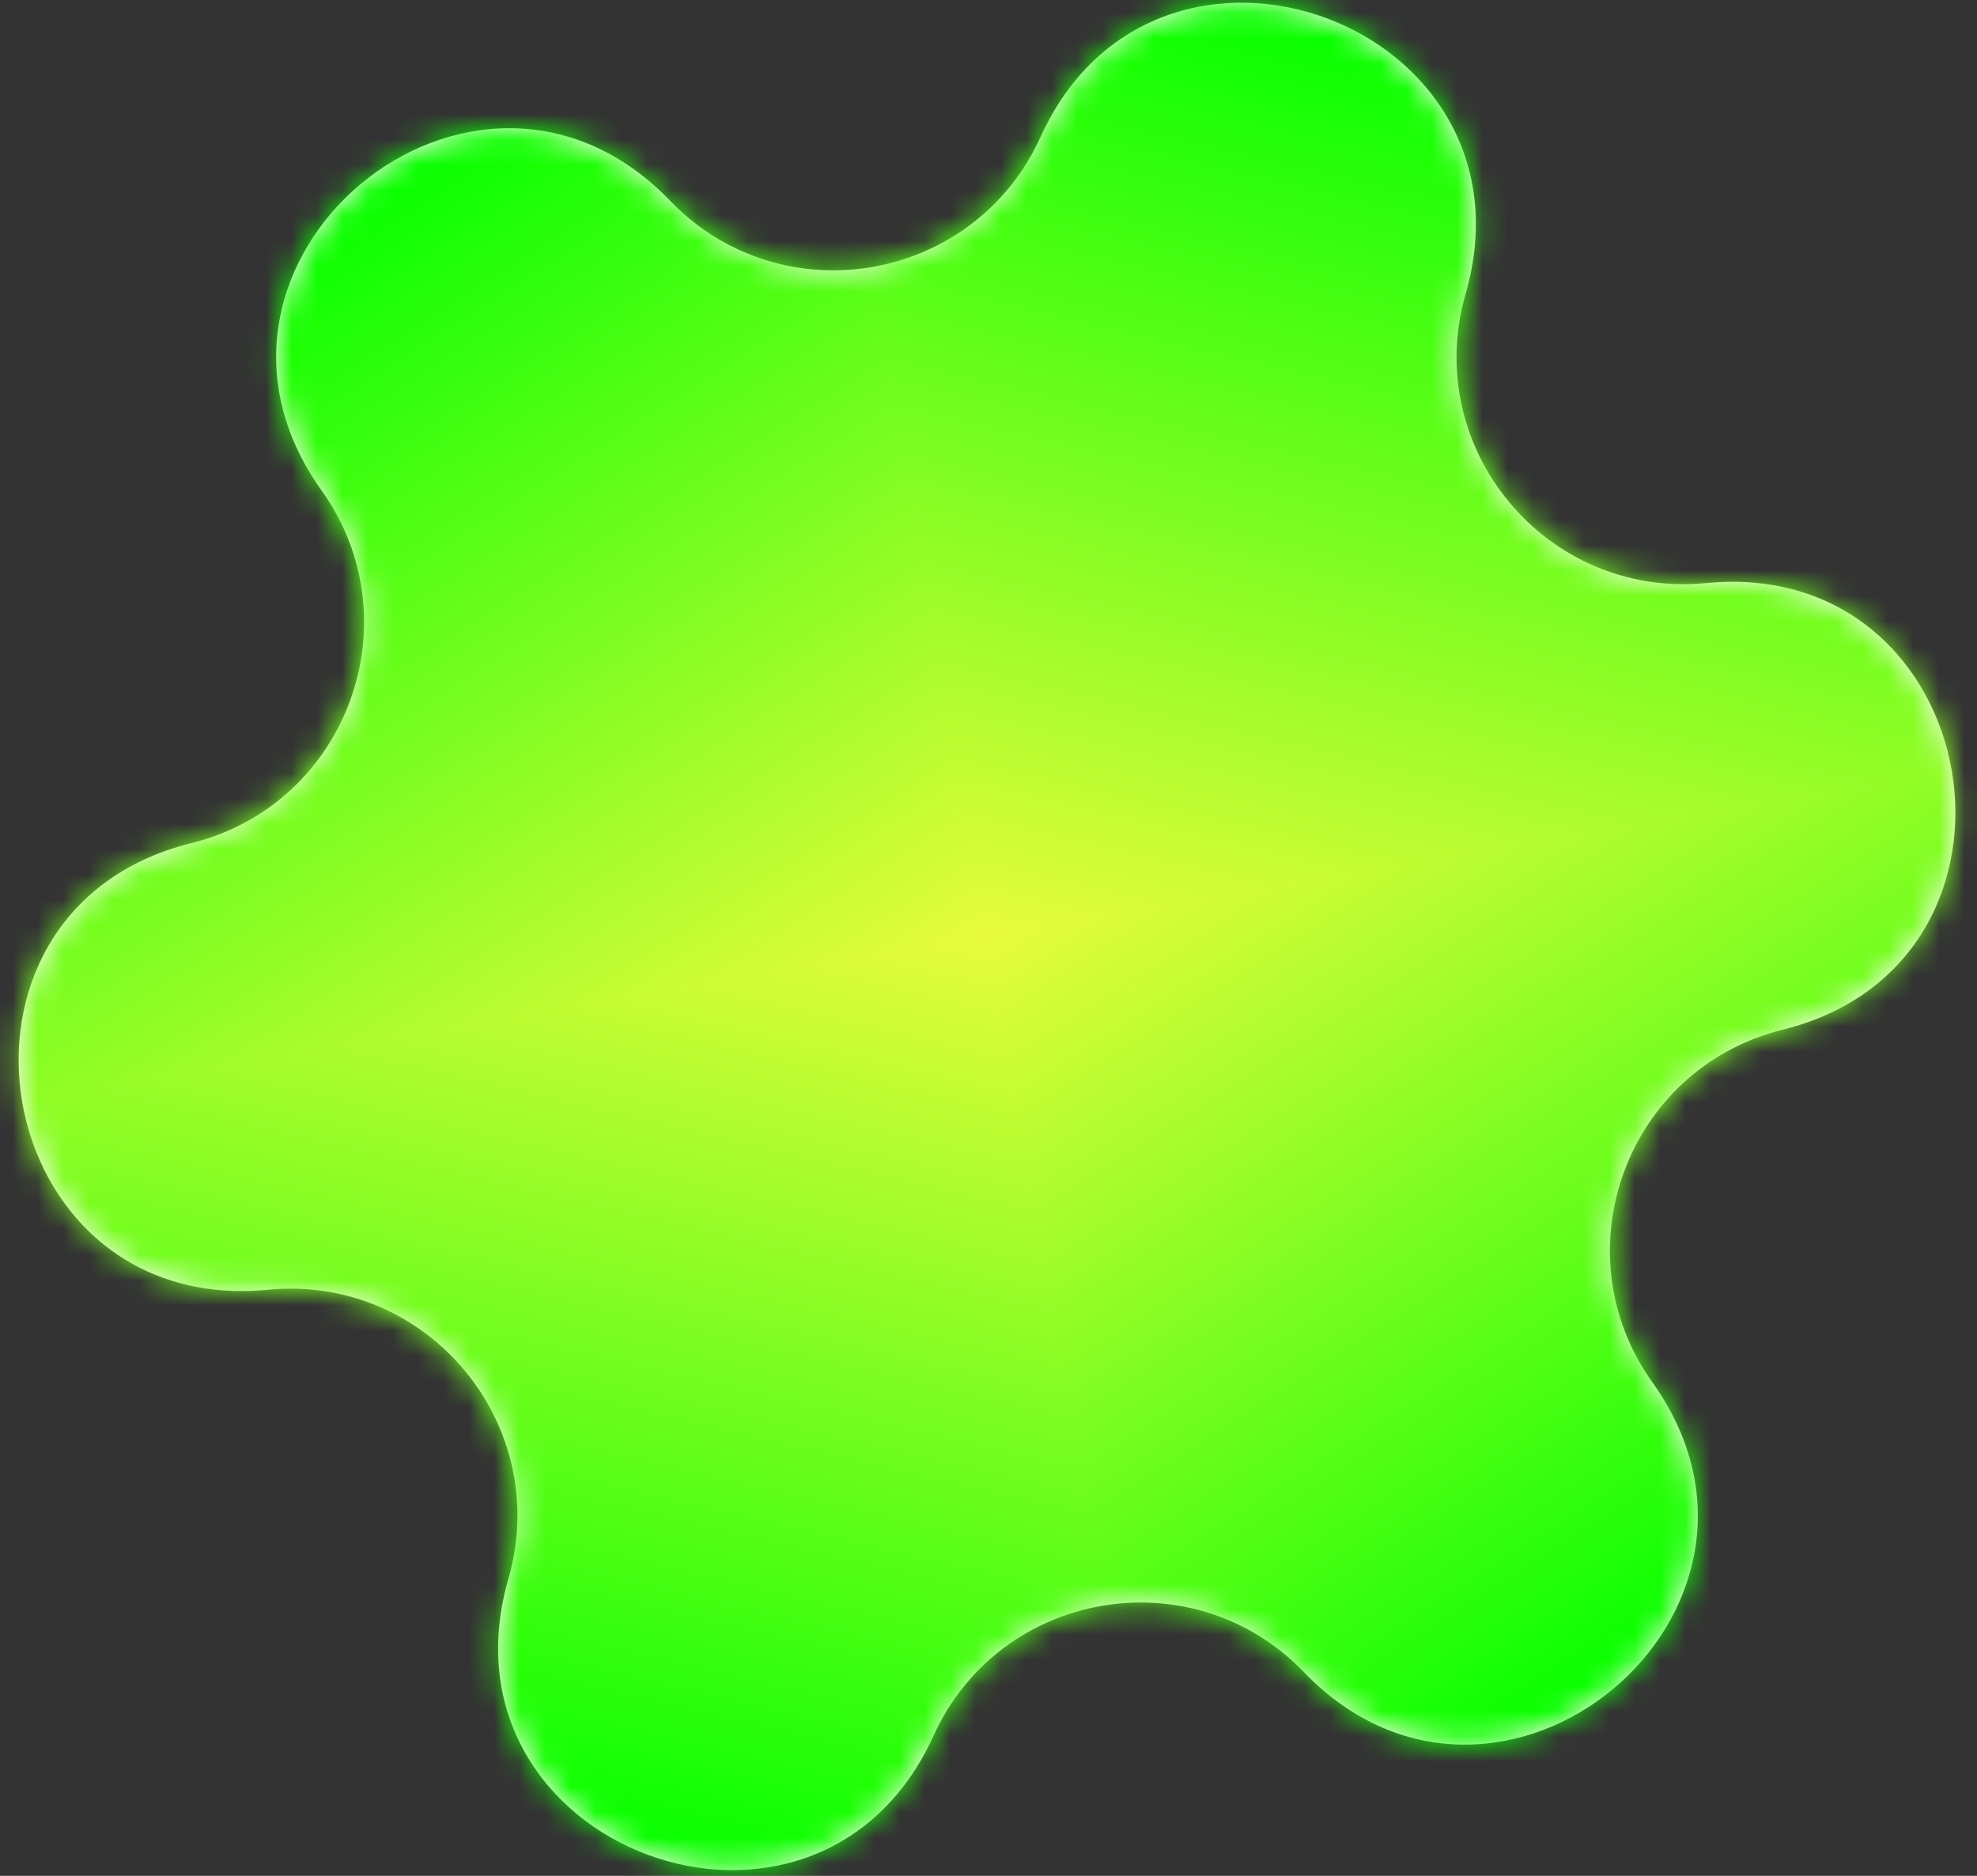
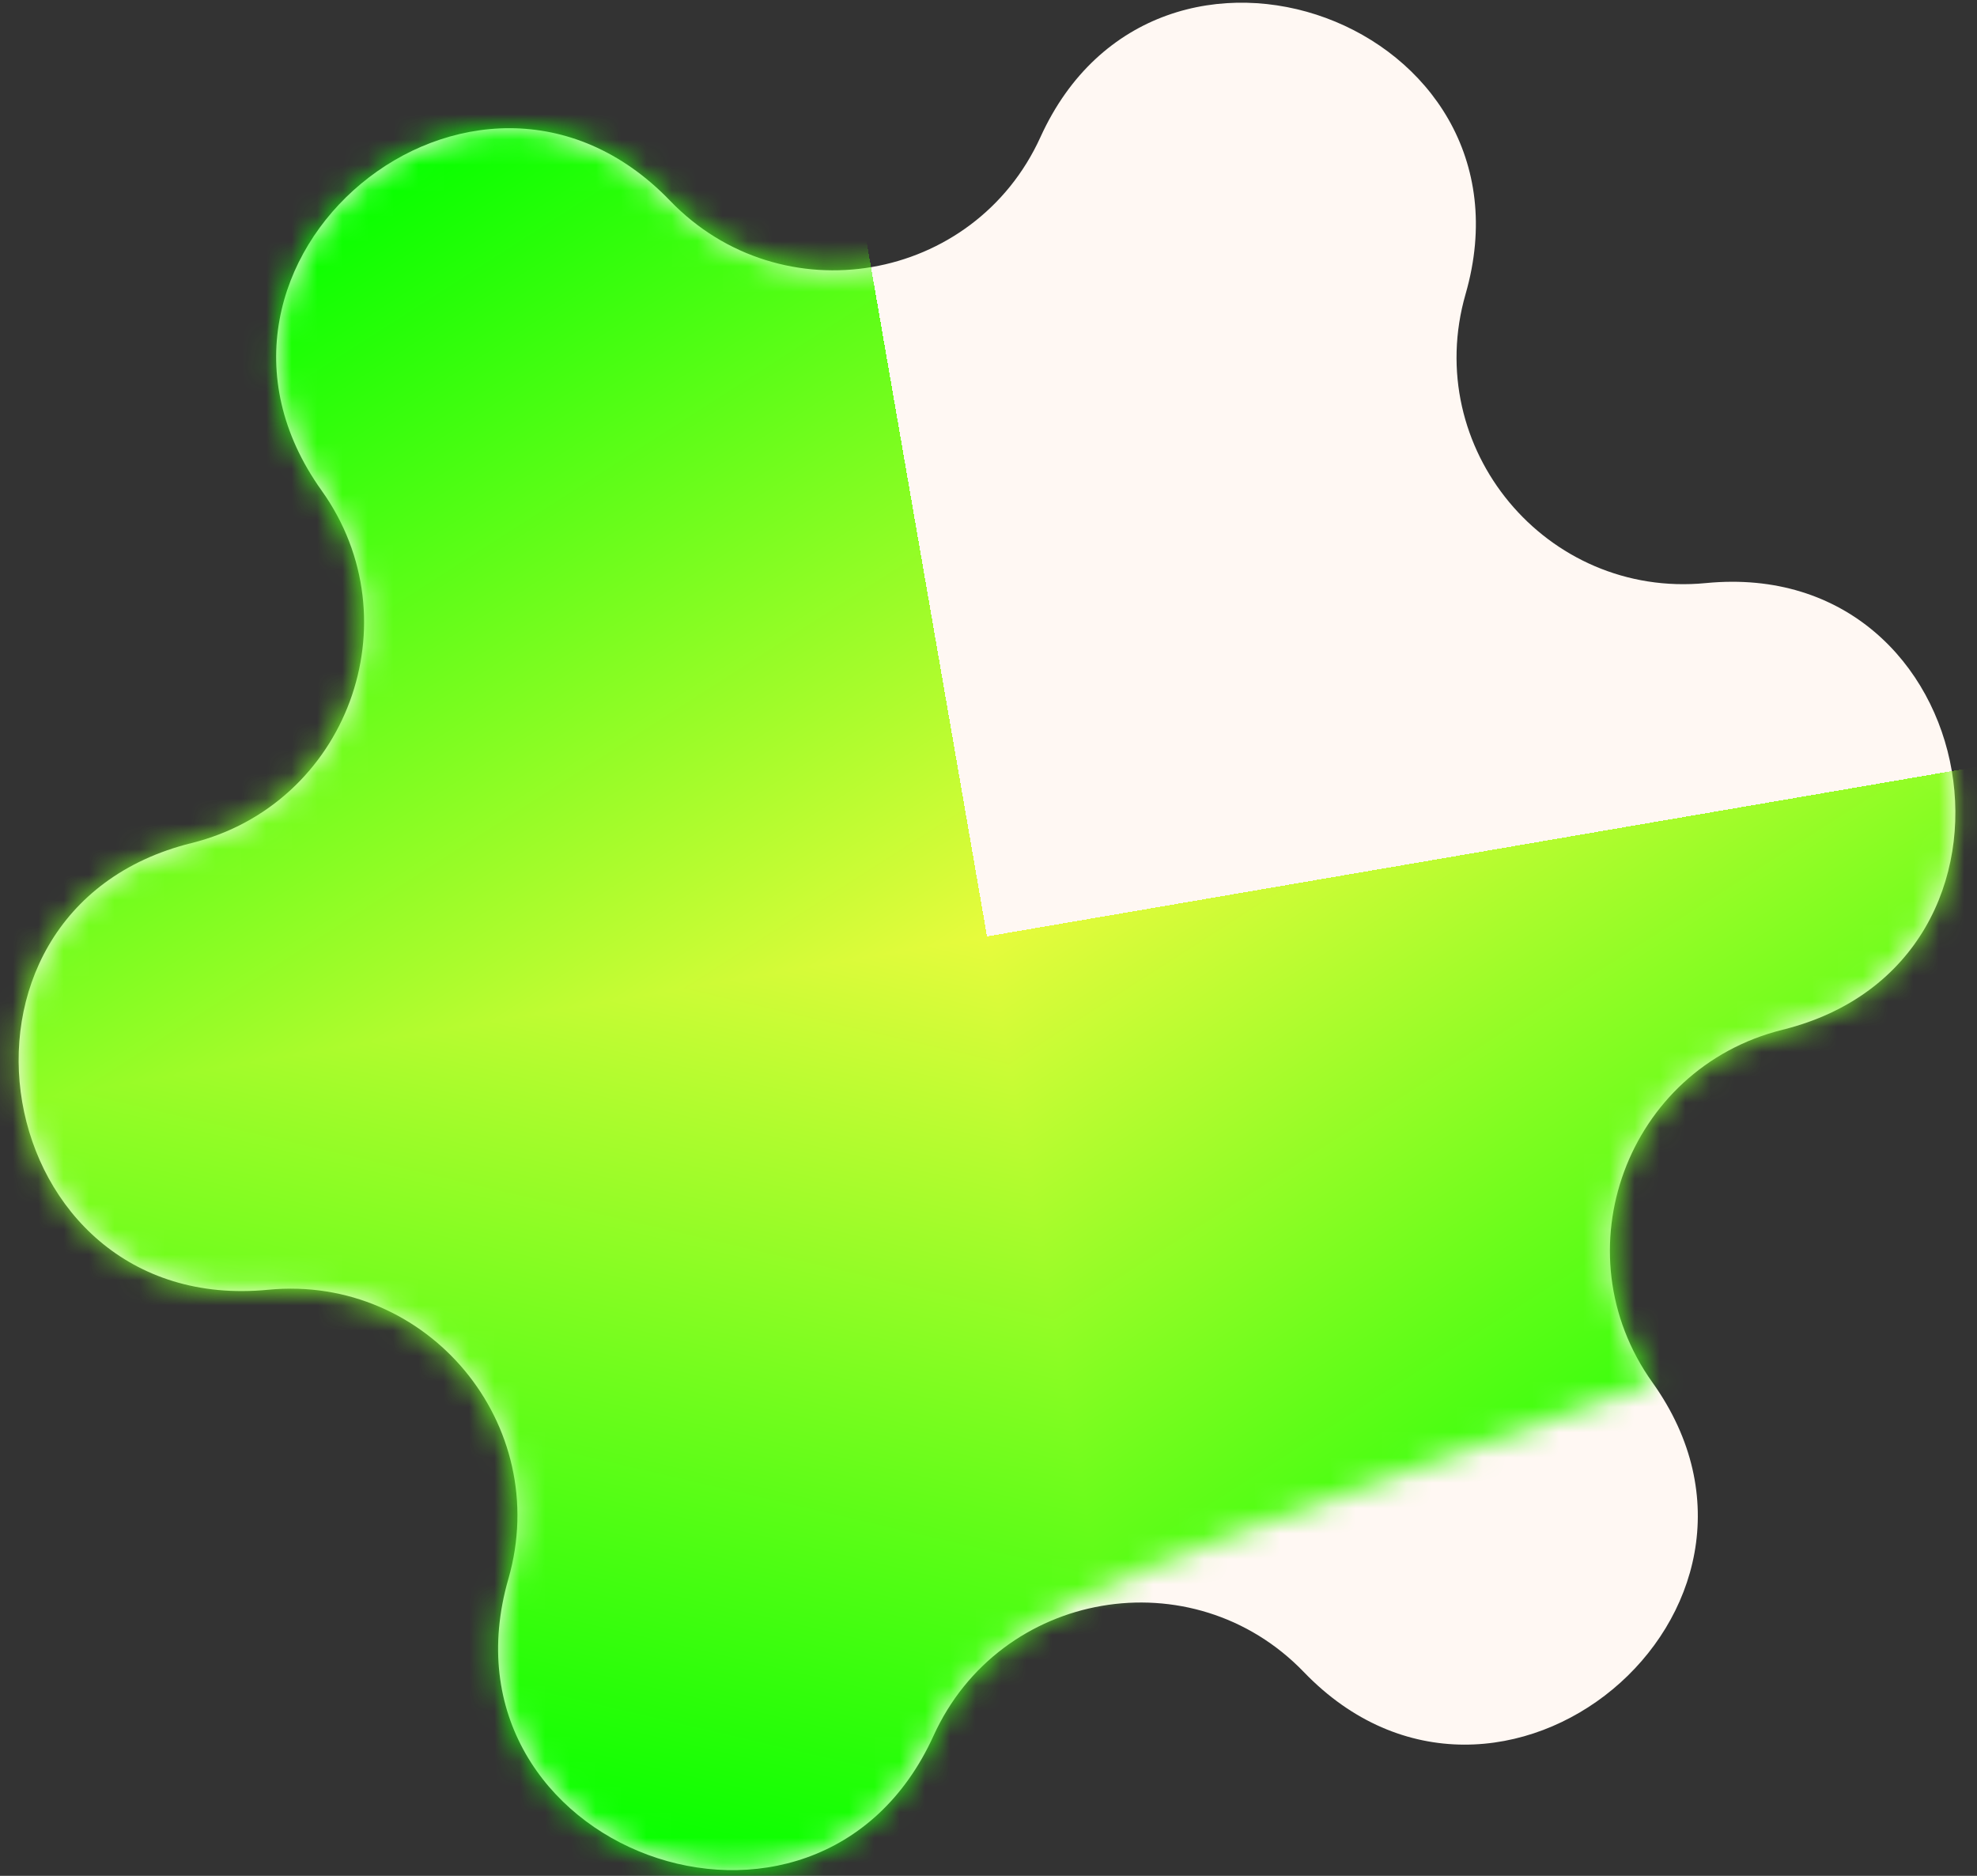
<svg xmlns="http://www.w3.org/2000/svg" width="78" height="74" viewBox="0 0 78 74" fill="none">
  <rect x="0" y="0" width="78" height="74" fill="#333333" stroke="none" />
  <mask id="path-1-inside-1_198_1725" fill="white">
-     <path d="M67.303 23.002C78.359 21.927 81.11 37.949 70.329 40.623C64.185 42.147 61.514 49.385 65.194 54.534C71.652 63.571 59.152 73.964 51.446 65.965C47.055 61.406 39.45 62.712 36.831 68.474C32.234 78.585 16.983 72.957 20.058 62.283C21.81 56.201 16.877 50.268 10.578 50.88C-0.478 51.955 -3.228 35.933 7.553 33.259C13.696 31.735 16.367 24.497 12.687 19.348C6.229 10.31 18.729 -0.082 26.435 7.917C30.826 12.476 38.431 11.17 41.05 5.408C45.647 -4.704 60.898 0.925 57.823 11.599C56.071 17.681 61.004 23.614 67.303 23.002Z" />
+     <path d="M67.303 23.002C78.359 21.927 81.11 37.949 70.329 40.623C64.185 42.147 61.514 49.385 65.194 54.534C47.055 61.406 39.45 62.712 36.831 68.474C32.234 78.585 16.983 72.957 20.058 62.283C21.81 56.201 16.877 50.268 10.578 50.88C-0.478 51.955 -3.228 35.933 7.553 33.259C13.696 31.735 16.367 24.497 12.687 19.348C6.229 10.31 18.729 -0.082 26.435 7.917C30.826 12.476 38.431 11.17 41.05 5.408C45.647 -4.704 60.898 0.925 57.823 11.599C56.071 17.681 61.004 23.614 67.303 23.002Z" />
  </mask>
  <path d="M67.303 23.002C78.359 21.927 81.11 37.949 70.329 40.623C64.185 42.147 61.514 49.385 65.194 54.534C71.652 63.571 59.152 73.964 51.446 65.965C47.055 61.406 39.45 62.712 36.831 68.474C32.234 78.585 16.983 72.957 20.058 62.283C21.81 56.201 16.877 50.268 10.578 50.88C-0.478 51.955 -3.228 35.933 7.553 33.259C13.696 31.735 16.367 24.497 12.687 19.348C6.229 10.31 18.729 -0.082 26.435 7.917C30.826 12.476 38.431 11.17 41.05 5.408C45.647 -4.704 60.898 0.925 57.823 11.599C56.071 17.681 61.004 23.614 67.303 23.002Z" fill="#FFF8F3" />
  <g clip-path="url(#paint0_diamond_198_1725_clip_path)" data-figma-skip-parse="true" mask="url(#path-1-inside-1_198_1725)">
    <g transform="matrix(0.026 0.15 -0.356 0.061 38.941 36.941)">
      <rect x="0" y="0" width="1232.61" height="519.93" fill="url(#paint0_diamond_198_1725)" opacity="1" shape-rendering="crispEdges" />
      <rect x="0" y="0" width="1232.61" height="519.93" transform="scale(1 -1)" fill="url(#paint0_diamond_198_1725)" opacity="1" shape-rendering="crispEdges" />
      <rect x="0" y="0" width="1232.61" height="519.93" transform="scale(-1 1)" fill="url(#paint0_diamond_198_1725)" opacity="1" shape-rendering="crispEdges" />
-       <rect x="0" y="0" width="1232.61" height="519.93" transform="scale(-1)" fill="url(#paint0_diamond_198_1725)" opacity="1" shape-rendering="crispEdges" />
    </g>
  </g>
  <path d="M23.768 1.789C15.089 31.918 39.525 61.309 70.732 58.275L63.875 -12.272C82.483 -14.081 97.053 3.444 91.878 21.409L23.768 1.789ZM73.312 20.076C70.625 25.987 65.275 31.361 58.008 33.968C51.379 36.346 45.001 35.787 40.042 33.957C35.083 32.126 29.872 28.407 26.377 22.292C22.546 15.59 21.97 8.029 23.768 1.789L91.878 21.409C107.11 -31.468 31.561 -59.352 8.788 -9.259L73.312 20.076ZM0.912 32.505C22.665 55.086 60.336 48.619 73.312 20.076L8.788 -9.259C16.525 -26.279 38.988 -30.135 51.959 -16.67L0.912 32.505ZM41.521 -1.259C45.297 4.025 47.276 11.344 45.9 18.941C44.644 25.871 40.972 31.115 36.907 34.495C32.842 37.875 27.015 40.528 19.973 40.497C12.252 40.464 5.417 37.182 0.912 32.505L51.959 -16.67C13.782 -56.299 -48.141 -4.816 -16.146 39.954L41.521 -1.259ZM16.085 67.657C46.517 60.108 59.752 24.251 41.521 -1.259L-16.146 39.954C-27.017 24.743 -19.125 3.362 -0.979 -1.139L16.085 67.657ZM7.149 15.607C13.612 14.978 20.941 16.924 26.832 21.914C32.206 26.466 34.911 32.269 35.805 37.479C36.7 42.689 36.084 49.062 32.536 55.146C28.647 61.815 22.387 66.094 16.085 67.657L-0.979 -1.139C-54.388 12.109 -40.762 91.478 14.006 86.154L7.149 15.607ZM54.113 72.093C62.792 41.964 38.356 12.573 7.149 15.607L14.006 86.154C-4.602 87.963 -19.172 70.438 -13.997 52.473L54.113 72.093ZM4.569 53.806C7.256 47.895 12.606 42.521 19.873 39.914C26.502 37.536 32.88 38.095 37.839 39.925C42.798 41.756 48.01 45.475 51.504 51.589C55.335 58.292 55.911 65.853 54.113 72.093L-13.997 52.473C-29.229 105.35 46.32 133.233 69.093 83.141L4.569 53.806ZM76.969 41.377C55.216 18.796 17.545 25.263 4.569 53.806L69.093 83.141C61.356 100.16 38.894 104.017 25.923 90.552L76.969 41.377ZM36.36 75.14C32.584 69.857 30.606 62.538 31.982 54.941C33.237 48.011 36.909 42.767 40.974 39.387C45.039 36.007 50.866 33.354 57.908 33.385C65.629 33.418 72.464 36.7 76.969 41.377L25.923 90.552C64.099 130.181 126.022 78.697 94.027 33.928L36.36 75.14ZM61.797 6.225C31.364 13.773 18.13 49.631 36.36 75.14L94.027 33.928C104.898 49.139 97.006 70.52 78.86 75.02L61.797 6.225ZM78.86 75.02C132.269 61.773 118.643 -17.596 63.875 -12.272L70.732 58.275C64.269 58.904 56.941 56.958 51.05 51.968C45.676 47.415 42.97 41.613 42.076 36.403C41.181 31.193 41.797 24.82 45.345 18.736C49.234 12.067 55.494 7.788 61.797 6.225L78.86 75.02Z" data-figma-gradient-fill="{&quot;type&quot;:&quot;GRADIENT_DIAMOND&quot;,&quot;stops&quot;:[{&quot;color&quot;:{&quot;r&quot;:0.90588235855102539,&quot;g&quot;:0.98431372642517090,&quot;b&quot;:0.23921568691730499,&quot;a&quot;:1.0},&quot;position&quot;:0.0},{&quot;color&quot;:{&quot;r&quot;:0.033333335071802139,&quot;g&quot;:1.0,&quot;b&quot;:0.0,&quot;a&quot;:1.0},&quot;position&quot;:0.26923078298568726},{&quot;color&quot;:{&quot;r&quot;:0.98823529481887817,&quot;g&quot;:0.35686275362968445,&quot;b&quot;:0.98431372642517090,&quot;a&quot;:1.0},&quot;position&quot;:0.53846156597137451}],&quot;stopsVar&quot;:[{&quot;color&quot;:{&quot;r&quot;:0.90588235855102539,&quot;g&quot;:0.98431372642517090,&quot;b&quot;:0.23921568691730499,&quot;a&quot;:1.0},&quot;position&quot;:0.0},{&quot;color&quot;:{&quot;r&quot;:0.033333335071802139,&quot;g&quot;:1.0,&quot;b&quot;:0.0,&quot;a&quot;:1.0},&quot;position&quot;:0.26923078298568726},{&quot;color&quot;:{&quot;r&quot;:0.98823529481887817,&quot;g&quot;:0.35686275362968445,&quot;b&quot;:0.98431372642517090,&quot;a&quot;:1.0},&quot;position&quot;:0.53846156597137451}],&quot;transform&quot;:{&quot;m00&quot;:51.557281494140625,&quot;m01&quot;:-711.98602294921875,&quot;m02&quot;:369.15493774414062,&quot;m10&quot;:300.32458496093750,&quot;m11&quot;:122.22796630859375,&quot;m12&quot;:-174.33534240722656},&quot;opacity&quot;:1.0,&quot;blendMode&quot;:&quot;NORMAL&quot;,&quot;visible&quot;:true}" mask="url(#path-1-inside-1_198_1725)" />
  <defs>
    <clipPath id="paint0_diamond_198_1725_clip_path">
      <path d="M23.768 1.789C15.089 31.918 39.525 61.309 70.732 58.275L63.875 -12.272C82.483 -14.081 97.053 3.444 91.878 21.409L23.768 1.789ZM73.312 20.076C70.625 25.987 65.275 31.361 58.008 33.968C51.379 36.346 45.001 35.787 40.042 33.957C35.083 32.126 29.872 28.407 26.377 22.292C22.546 15.59 21.97 8.029 23.768 1.789L91.878 21.409C107.11 -31.468 31.561 -59.352 8.788 -9.259L73.312 20.076ZM0.912 32.505C22.665 55.086 60.336 48.619 73.312 20.076L8.788 -9.259C16.525 -26.279 38.988 -30.135 51.959 -16.67L0.912 32.505ZM41.521 -1.259C45.297 4.025 47.276 11.344 45.9 18.941C44.644 25.871 40.972 31.115 36.907 34.495C32.842 37.875 27.015 40.528 19.973 40.497C12.252 40.464 5.417 37.182 0.912 32.505L51.959 -16.67C13.782 -56.299 -48.141 -4.816 -16.146 39.954L41.521 -1.259ZM16.085 67.657C46.517 60.108 59.752 24.251 41.521 -1.259L-16.146 39.954C-27.017 24.743 -19.125 3.362 -0.979 -1.139L16.085 67.657ZM7.149 15.607C13.612 14.978 20.941 16.924 26.832 21.914C32.206 26.466 34.911 32.269 35.805 37.479C36.7 42.689 36.084 49.062 32.536 55.146C28.647 61.815 22.387 66.094 16.085 67.657L-0.979 -1.139C-54.388 12.109 -40.762 91.478 14.006 86.154L7.149 15.607ZM54.113 72.093C62.792 41.964 38.356 12.573 7.149 15.607L14.006 86.154C-4.602 87.963 -19.172 70.438 -13.997 52.473L54.113 72.093ZM4.569 53.806C7.256 47.895 12.606 42.521 19.873 39.914C26.502 37.536 32.88 38.095 37.839 39.925C42.798 41.756 48.01 45.475 51.504 51.589C55.335 58.292 55.911 65.853 54.113 72.093L-13.997 52.473C-29.229 105.35 46.32 133.233 69.093 83.141L4.569 53.806ZM76.969 41.377C55.216 18.796 17.545 25.263 4.569 53.806L69.093 83.141C61.356 100.16 38.894 104.017 25.923 90.552L76.969 41.377ZM36.36 75.14C32.584 69.857 30.606 62.538 31.982 54.941C33.237 48.011 36.909 42.767 40.974 39.387C45.039 36.007 50.866 33.354 57.908 33.385C65.629 33.418 72.464 36.7 76.969 41.377L25.923 90.552C64.099 130.181 126.022 78.697 94.027 33.928L36.36 75.14ZM61.797 6.225C31.364 13.773 18.13 49.631 36.36 75.14L94.027 33.928C104.898 49.139 97.006 70.52 78.86 75.02L61.797 6.225ZM78.86 75.02C132.269 61.773 118.643 -17.596 63.875 -12.272L70.732 58.275C64.269 58.904 56.941 56.958 51.05 51.968C45.676 47.415 42.97 41.613 42.076 36.403C41.181 31.193 41.797 24.82 45.345 18.736C49.234 12.067 55.494 7.788 61.797 6.225L78.86 75.02Z" mask="url(#path-1-inside-1_198_1725)" />
    </clipPath>
    <linearGradient id="paint0_diamond_198_1725" x1="0" y1="0" x2="500" y2="500" gradientUnits="userSpaceOnUse">
      <stop stop-color="#E7FB3D" />
      <stop offset="0.269" stop-color="#09FF00" />
      <stop offset="0.538" stop-color="#FC5BFB" />
    </linearGradient>
  </defs>
</svg>